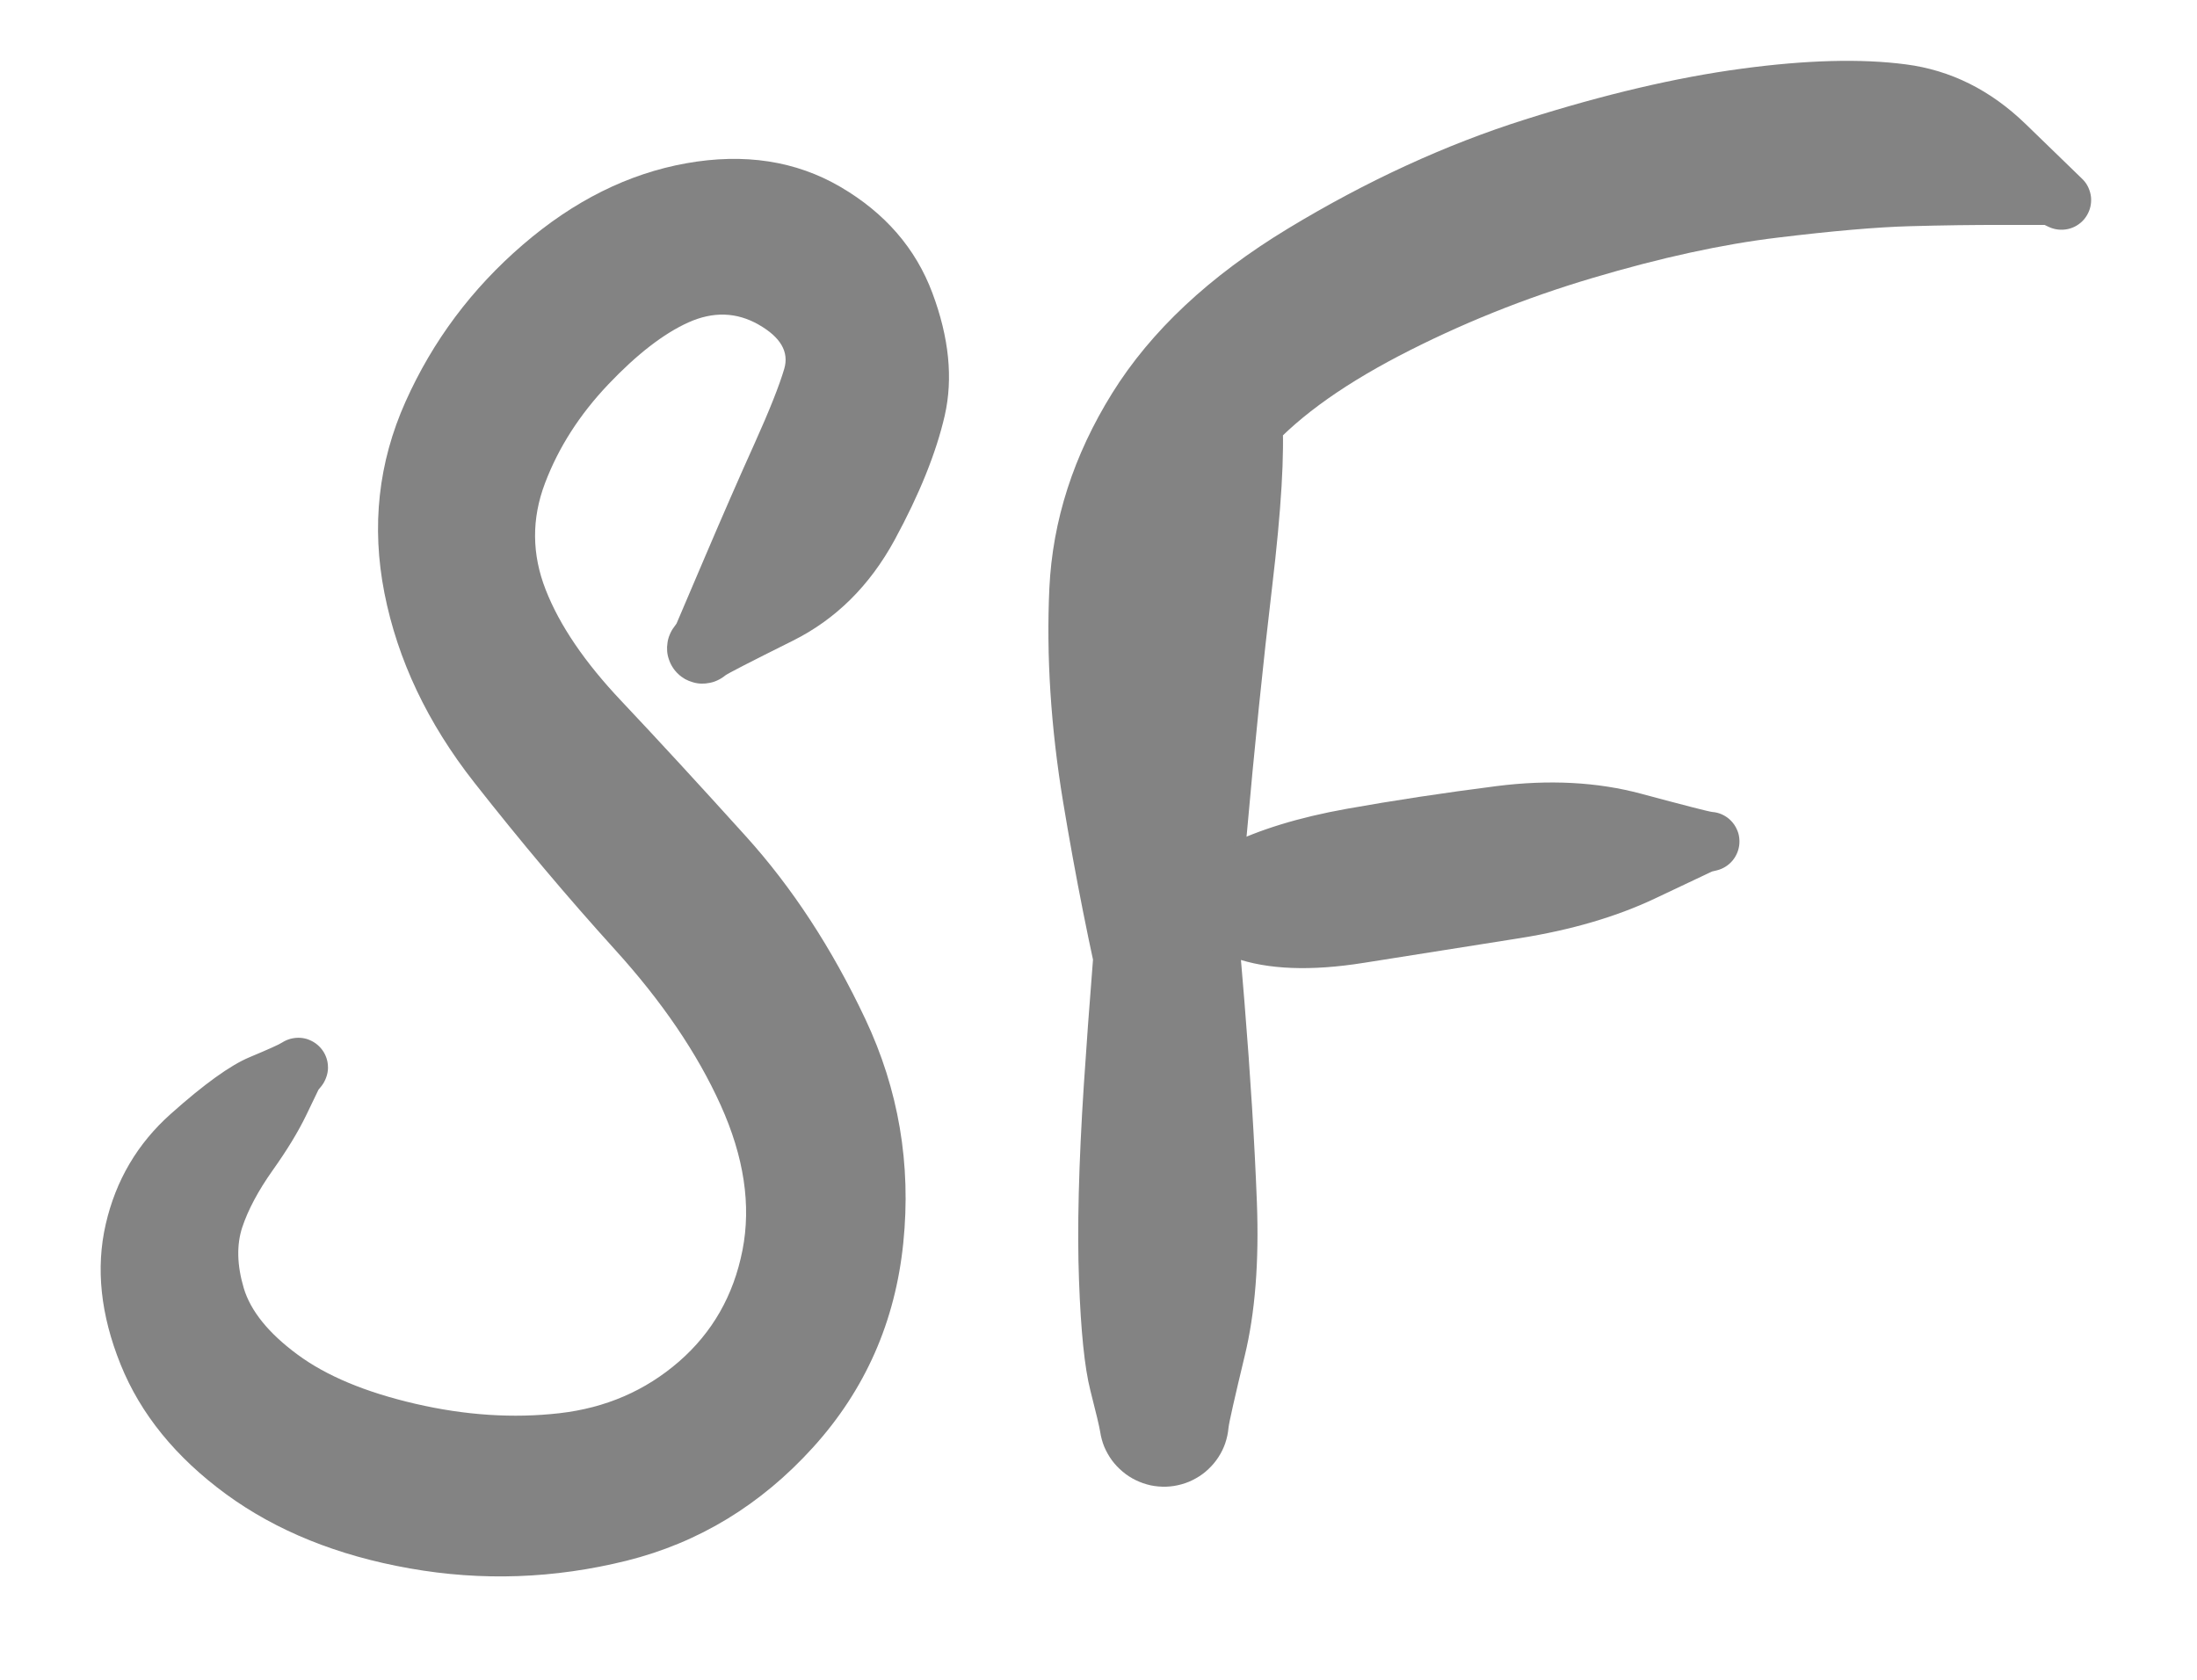
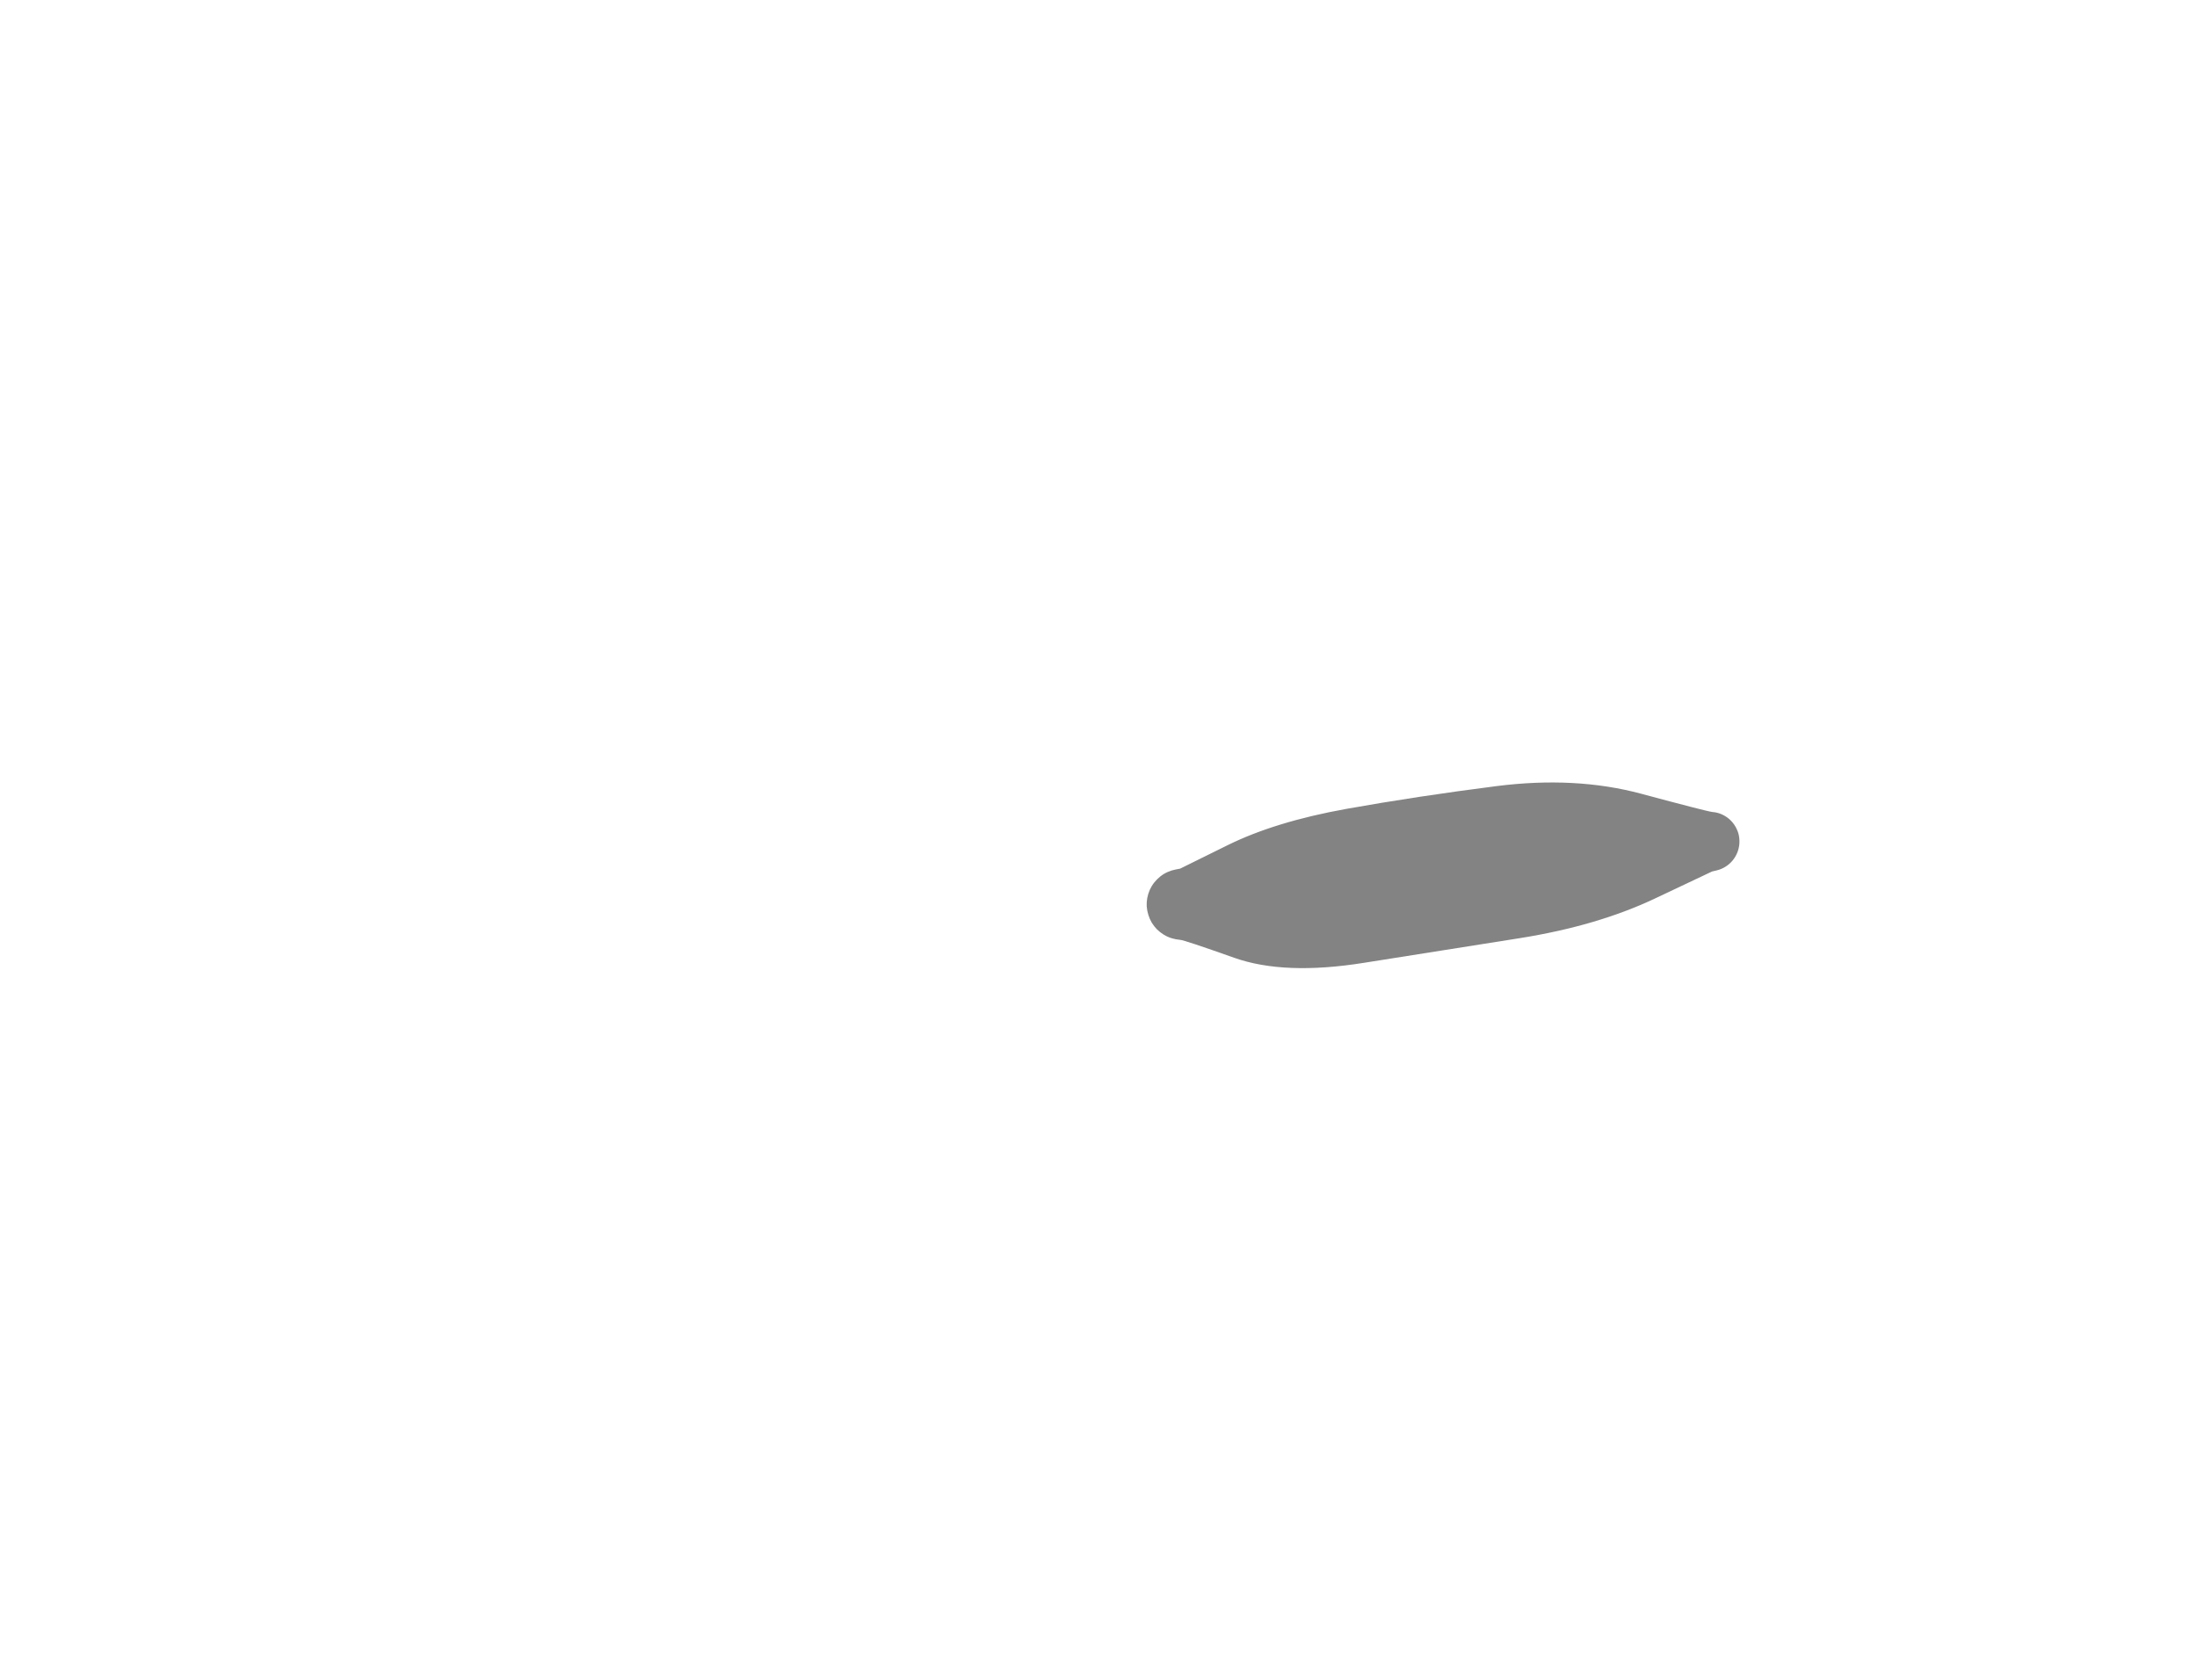
<svg xmlns="http://www.w3.org/2000/svg" version="1.1" viewBox="0 0 191.941 146.813" width="191.941" height="146.813">
  <defs>
    <style class="style-fonts">
      </style>
  </defs>
  <rect x="0" y="0" width="191.941" height="146.813" fill="rgba(0,0,0,0.0)" />
  <g transform="translate(61.376 56.635) rotate(0 -17.125 20.239)" stroke="none">
-     <path fill="#838383" d="M -2.27,-2.15 Q -2.27,-2.15 0.16,-7.85 2.59,-13.55 4.54,-17.87 6.49,-22.20 7.14,-24.41 7.79,-26.62 4.90,-28.27 2.01,-29.92 -1.24,-28.46 -4.49,-26.99 -8.24,-23.04 -11.99,-19.09 -13.76,-14.42 -15.53,-9.76 -13.70,-5.10 -11.88,-0.44 -7.08,4.63 -2.28,9.72 3.78,16.43 9.85,23.14 14.22,32.40 18.59,41.66 17.54,51.97 16.49,62.29 9.66,69.83 2.82,77.38 -6.64,79.74 -16.12,82.09 -25.58,80.41 -35.04,78.74 -41.63,73.92 -48.22,69.09 -50.84,62.59 -53.46,56.09 -52.14,50.34 -50.82,44.58 -46.45,40.69 -42.09,36.80 -39.59,35.75 -37.08,34.70 -36.73,34.46 -36.37,34.23 -35.96,34.13 -35.55,34.02 -35.12,34.05 -34.70,34.08 -34.31,34.25 -33.92,34.41 -33.60,34.70 -33.28,34.98 -33.07,35.35 -32.86,35.71 -32.77,36.13 -32.69,36.55 -32.75,36.97 -32.80,37.39 -32.99,37.77 -33.17,38.15 -33.47,38.46 -33.77,38.76 -34.15,38.95 -34.53,39.14 -34.95,39.20 -35.37,39.26 -35.79,39.19 -36.20,39.11 -36.58,38.90 -36.95,38.70 -37.23,38.38 -37.52,38.07 -37.69,37.68 -37.86,37.29 -37.90,36.87 -37.94,36.44 -37.84,36.03 -37.74,35.62 -37.51,35.26 -37.28,34.90 -36.95,34.63 -36.63,34.36 -36.23,34.21 -35.83,34.06 -35.40,34.05 -34.98,34.03 -34.57,34.15 -34.17,34.28 -33.82,34.52 -33.47,34.77 -33.22,35.11 -32.97,35.45 -32.84,35.86 -32.72,36.27 -32.72,36.69 -32.73,37.11 -32.88,37.51 -33.02,37.91 -33.28,38.25 -33.55,38.58 -33.55,38.58 -33.55,38.58 -34.60,40.76 -35.65,42.95 -37.55,45.62 -39.44,48.29 -40.21,50.60 -40.97,52.91 -40.08,55.92 -39.18,58.92 -35.39,61.72 -31.61,64.52 -25.07,66.03 -18.54,67.54 -12.50,66.85 -6.46,66.16 -2.06,62.34 2.33,58.52 3.49,52.61 4.65,46.71 1.58,39.92 -1.48,33.14 -7.66,26.33 -13.84,19.51 -19.95,11.73 -26.06,3.95 -27.79,-4.81 -29.51,-13.57 -25.95,-21.53 -22.39,-29.49 -15.70,-35.25 -9.02,-41.01 -1.41,-42.37 6.19,-43.72 12.04,-40.31 17.89,-36.89 20.08,-31.04 22.27,-25.19 21.16,-20.32 20.04,-15.45 16.78,-9.45 13.51,-3.45 7.89,-0.65 2.27,2.15 1.98,2.39 1.69,2.63 1.35,2.79 1.01,2.96 0.64,3.03 0.27,3.11 -0.10,3.10 -0.48,3.09 -0.84,2.98 -1.20,2.88 -1.53,2.70 -1.86,2.51 -2.13,2.25 -2.41,1.99 -2.61,1.67 -2.81,1.36 -2.93,1.00 -3.06,0.64 -3.09,0.27 -3.12,-0.10 -3.06,-0.47 -3.01,-0.85 -2.86,-1.19 -2.72,-1.54 -2.49,-1.84 -2.27,-2.15 -2.27,-2.15 L -2.27,-2.15 Z" />
-   </g>
+     </g>
  <g transform="translate(108.667 30.935) rotate(0 30.531 38.381)" stroke="none">
-     <path fill="#838383" d="M 3.05,0.67 Q 3.05,0.67 3.36,5.48 3.67,10.28 2.48,20.28 1.29,30.28 0.21,42.48 -0.85,54.69 -1.62,64.89 -2.39,75.09 -2.25,81.15 -2.11,87.21 -1.69,90.18 -1.27,93.15 -1.34,93.83 -1.40,94.51 -1.62,95.16 -1.84,95.81 -2.22,96.39 -2.59,96.96 -3.09,97.43 -3.59,97.91 -4.19,98.24 -4.78,98.58 -5.45,98.76 -6.11,98.95 -6.79,98.97 -7.48,98.99 -8.15,98.85 -8.82,98.70 -9.44,98.40 -10.06,98.10 -10.58,97.66 -11.11,97.22 -11.52,96.67 -11.92,96.12 -12.19,95.48 -12.45,94.85 -12.55,94.17 -12.66,93.49 -10.94,90.69 -9.23,87.88 -8.95,84.21 -8.67,80.54 -9.30,73.75 -9.93,66.97 -12.05,57.94 -14.17,48.91 -15.79,39.13 -17.40,29.36 -16.99,20.47 -16.57,11.58 -11.50,3.42 -6.43,-4.73 3.85,-10.96 14.15,-17.20 24.56,-20.49 34.97,-23.79 43.47,-24.93 51.98,-26.08 57.84,-25.31 63.71,-24.55 68.31,-20.09 72.91,-15.63 73.22,-15.33 73.53,-15.04 73.72,-14.67 73.92,-14.29 73.99,-13.87 74.06,-13.45 73.99,-13.03 73.92,-12.61 73.72,-12.24 73.52,-11.86 73.22,-11.57 72.91,-11.28 72.52,-11.10 72.14,-10.92 71.71,-10.88 71.29,-10.83 70.88,-10.92 70.46,-11.01 70.10,-11.23 69.73,-11.45 69.46,-11.77 69.18,-12.10 69.03,-12.49 68.87,-12.89 68.85,-13.31 68.82,-13.74 68.94,-14.15 69.05,-14.56 69.29,-14.91 69.53,-15.26 69.87,-15.52 70.21,-15.77 70.61,-15.91 71.01,-16.04 71.44,-16.04 71.86,-16.04 72.26,-15.91 72.67,-15.77 73.00,-15.51 73.34,-15.26 73.58,-14.91 73.82,-14.55 73.93,-14.14 74.05,-13.73 74.02,-13.31 74.00,-12.89 73.84,-12.49 73.68,-12.10 73.41,-11.77 73.13,-11.45 72.77,-11.23 72.41,-11.01 71.99,-10.92 71.57,-10.83 71.15,-10.88 70.73,-10.92 70.34,-11.10 69.96,-11.28 69.96,-11.28 69.96,-11.28 66.24,-11.28 62.51,-11.29 58.18,-11.17 53.85,-11.05 46.62,-10.17 39.39,-9.30 30.48,-6.65 21.57,-4.01 13.54,0.17 5.51,4.37 1.69,8.95 -2.11,13.53 -2.53,20.46 -2.96,27.38 -1.84,37.11 -0.72,46.83 0.05,56.55 0.84,66.28 1.14,74.10 1.44,81.92 0.08,87.53 -1.27,93.15 -1.34,93.83 -1.40,94.51 -1.62,95.16 -1.84,95.81 -2.22,96.39 -2.59,96.96 -3.09,97.43 -3.59,97.91 -4.19,98.24 -4.78,98.58 -5.44,98.76 -6.11,98.95 -6.79,98.97 -7.48,98.99 -8.15,98.85 -8.82,98.70 -9.44,98.40 -10.05,98.10 -10.58,97.66 -11.11,97.22 -11.52,96.67 -11.92,96.12 -12.19,95.49 -12.45,94.85 -12.55,94.17 -12.66,93.49 -13.41,90.55 -14.16,87.60 -14.40,80.92 -14.65,74.24 -13.98,63.90 -13.30,53.57 -12.16,41.06 -11.02,28.55 -9.35,18.16 -7.68,7.76 -5.37,3.54 -3.05,-0.67 -2.92,-1.03 -2.80,-1.39 -2.59,-1.70 -2.38,-2.02 -2.11,-2.27 -1.83,-2.53 -1.50,-2.71 -1.17,-2.89 -0.81,-2.99 -0.44,-3.09 -0.07,-3.10 0.30,-3.11 0.67,-3.03 1.04,-2.95 1.38,-2.78 1.71,-2.61 2.00,-2.37 2.29,-2.12 2.51,-1.82 2.73,-1.51 2.87,-1.16 3.02,-0.81 3.07,-0.44 3.12,-0.07 3.09,0.30 3.05,0.67 3.05,0.67 L 3.05,0.67 Z" />
-   </g>
+     </g>
  <g transform="translate(103.282 79.021) rotate(0 27.041 -2.181)" stroke="none">
    <path fill="#838383" d="M -0.18,-3.12 Q -0.18,-3.12 3.97,-5.17 8.12,-7.22 14.33,-8.34 20.54,-9.45 27.45,-10.33 34.36,-11.21 40.12,-9.66 45.89,-8.11 46.32,-8.07 46.74,-8.04 47.13,-7.87 47.52,-7.70 47.83,-7.41 48.15,-7.13 48.36,-6.75 48.56,-6.38 48.64,-5.97 48.72,-5.55 48.66,-5.13 48.60,-4.71 48.41,-4.33 48.22,-3.95 47.92,-3.65 47.62,-3.35 47.23,-3.16 46.85,-2.98 46.43,-2.92 46.01,-2.86 45.59,-2.95 45.18,-3.03 44.81,-3.24 44.44,-3.45 44.16,-3.77 43.87,-4.09 43.71,-4.48 43.54,-4.87 43.51,-5.29 43.48,-5.72 43.58,-6.13 43.69,-6.54 43.92,-6.90 44.15,-7.25 44.48,-7.52 44.81,-7.78 45.21,-7.93 45.61,-8.07 46.04,-8.08 46.46,-8.09 46.87,-7.96 47.27,-7.84 47.62,-7.59 47.96,-7.34 48.21,-6.99 48.45,-6.64 48.58,-6.24 48.70,-5.83 48.68,-5.41 48.67,-4.98 48.52,-4.58 48.37,-4.19 48.11,-3.86 47.84,-3.53 47.48,-3.30 47.12,-3.07 46.71,-2.97 46.29,-2.87 46.29,-2.87 46.29,-2.87 41.26,-0.49 36.23,1.88 29.52,2.95 22.81,4.01 15.87,5.11 8.92,6.22 4.55,4.67 0.18,3.12 -0.19,3.10 -0.56,3.07 -0.92,2.96 -1.28,2.85 -1.61,2.65 -1.93,2.45 -2.20,2.19 -2.46,1.92 -2.66,1.60 -2.85,1.27 -2.96,0.91 -3.07,0.55 -3.10,0.18 -3.12,-0.19 -3.05,-0.56 -2.98,-0.93 -2.83,-1.27 -2.67,-1.62 -2.44,-1.91 -2.20,-2.21 -1.91,-2.44 -1.61,-2.68 -1.26,-2.83 -0.92,-2.98 -0.55,-3.05 -0.18,-3.12 -0.18,-3.12 L -0.18,-3.12 Z" />
  </g>
</svg>